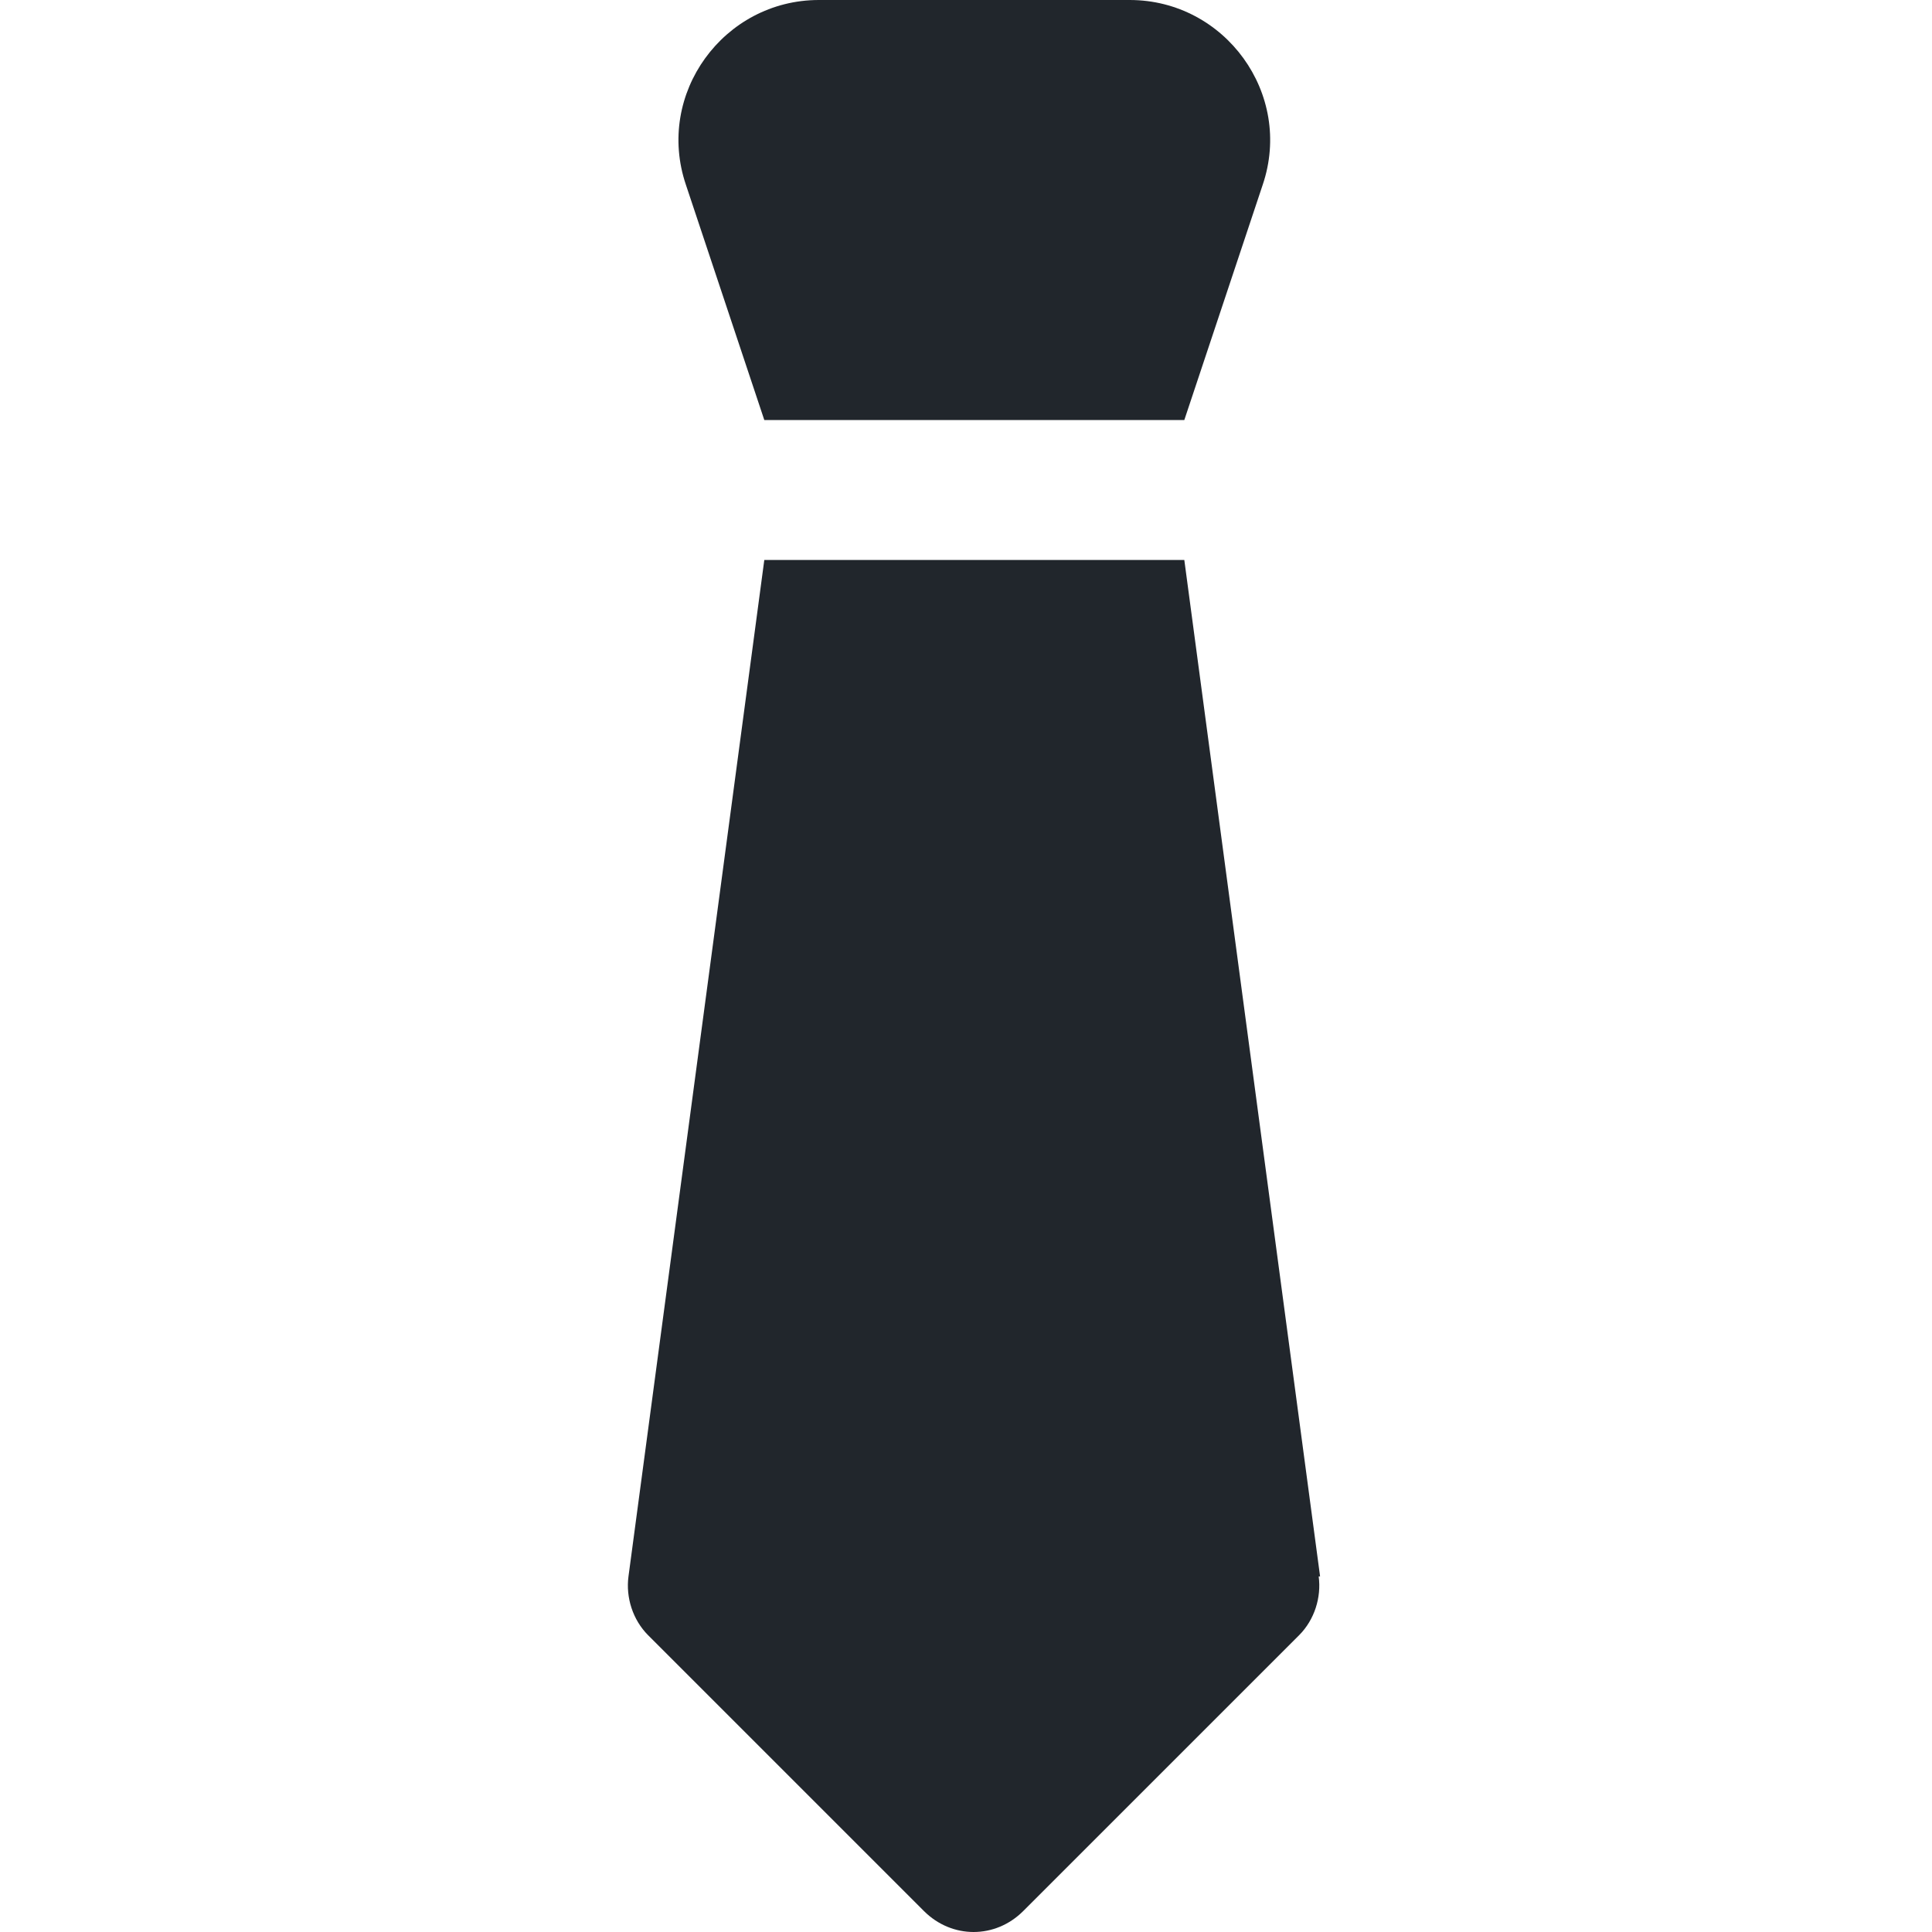
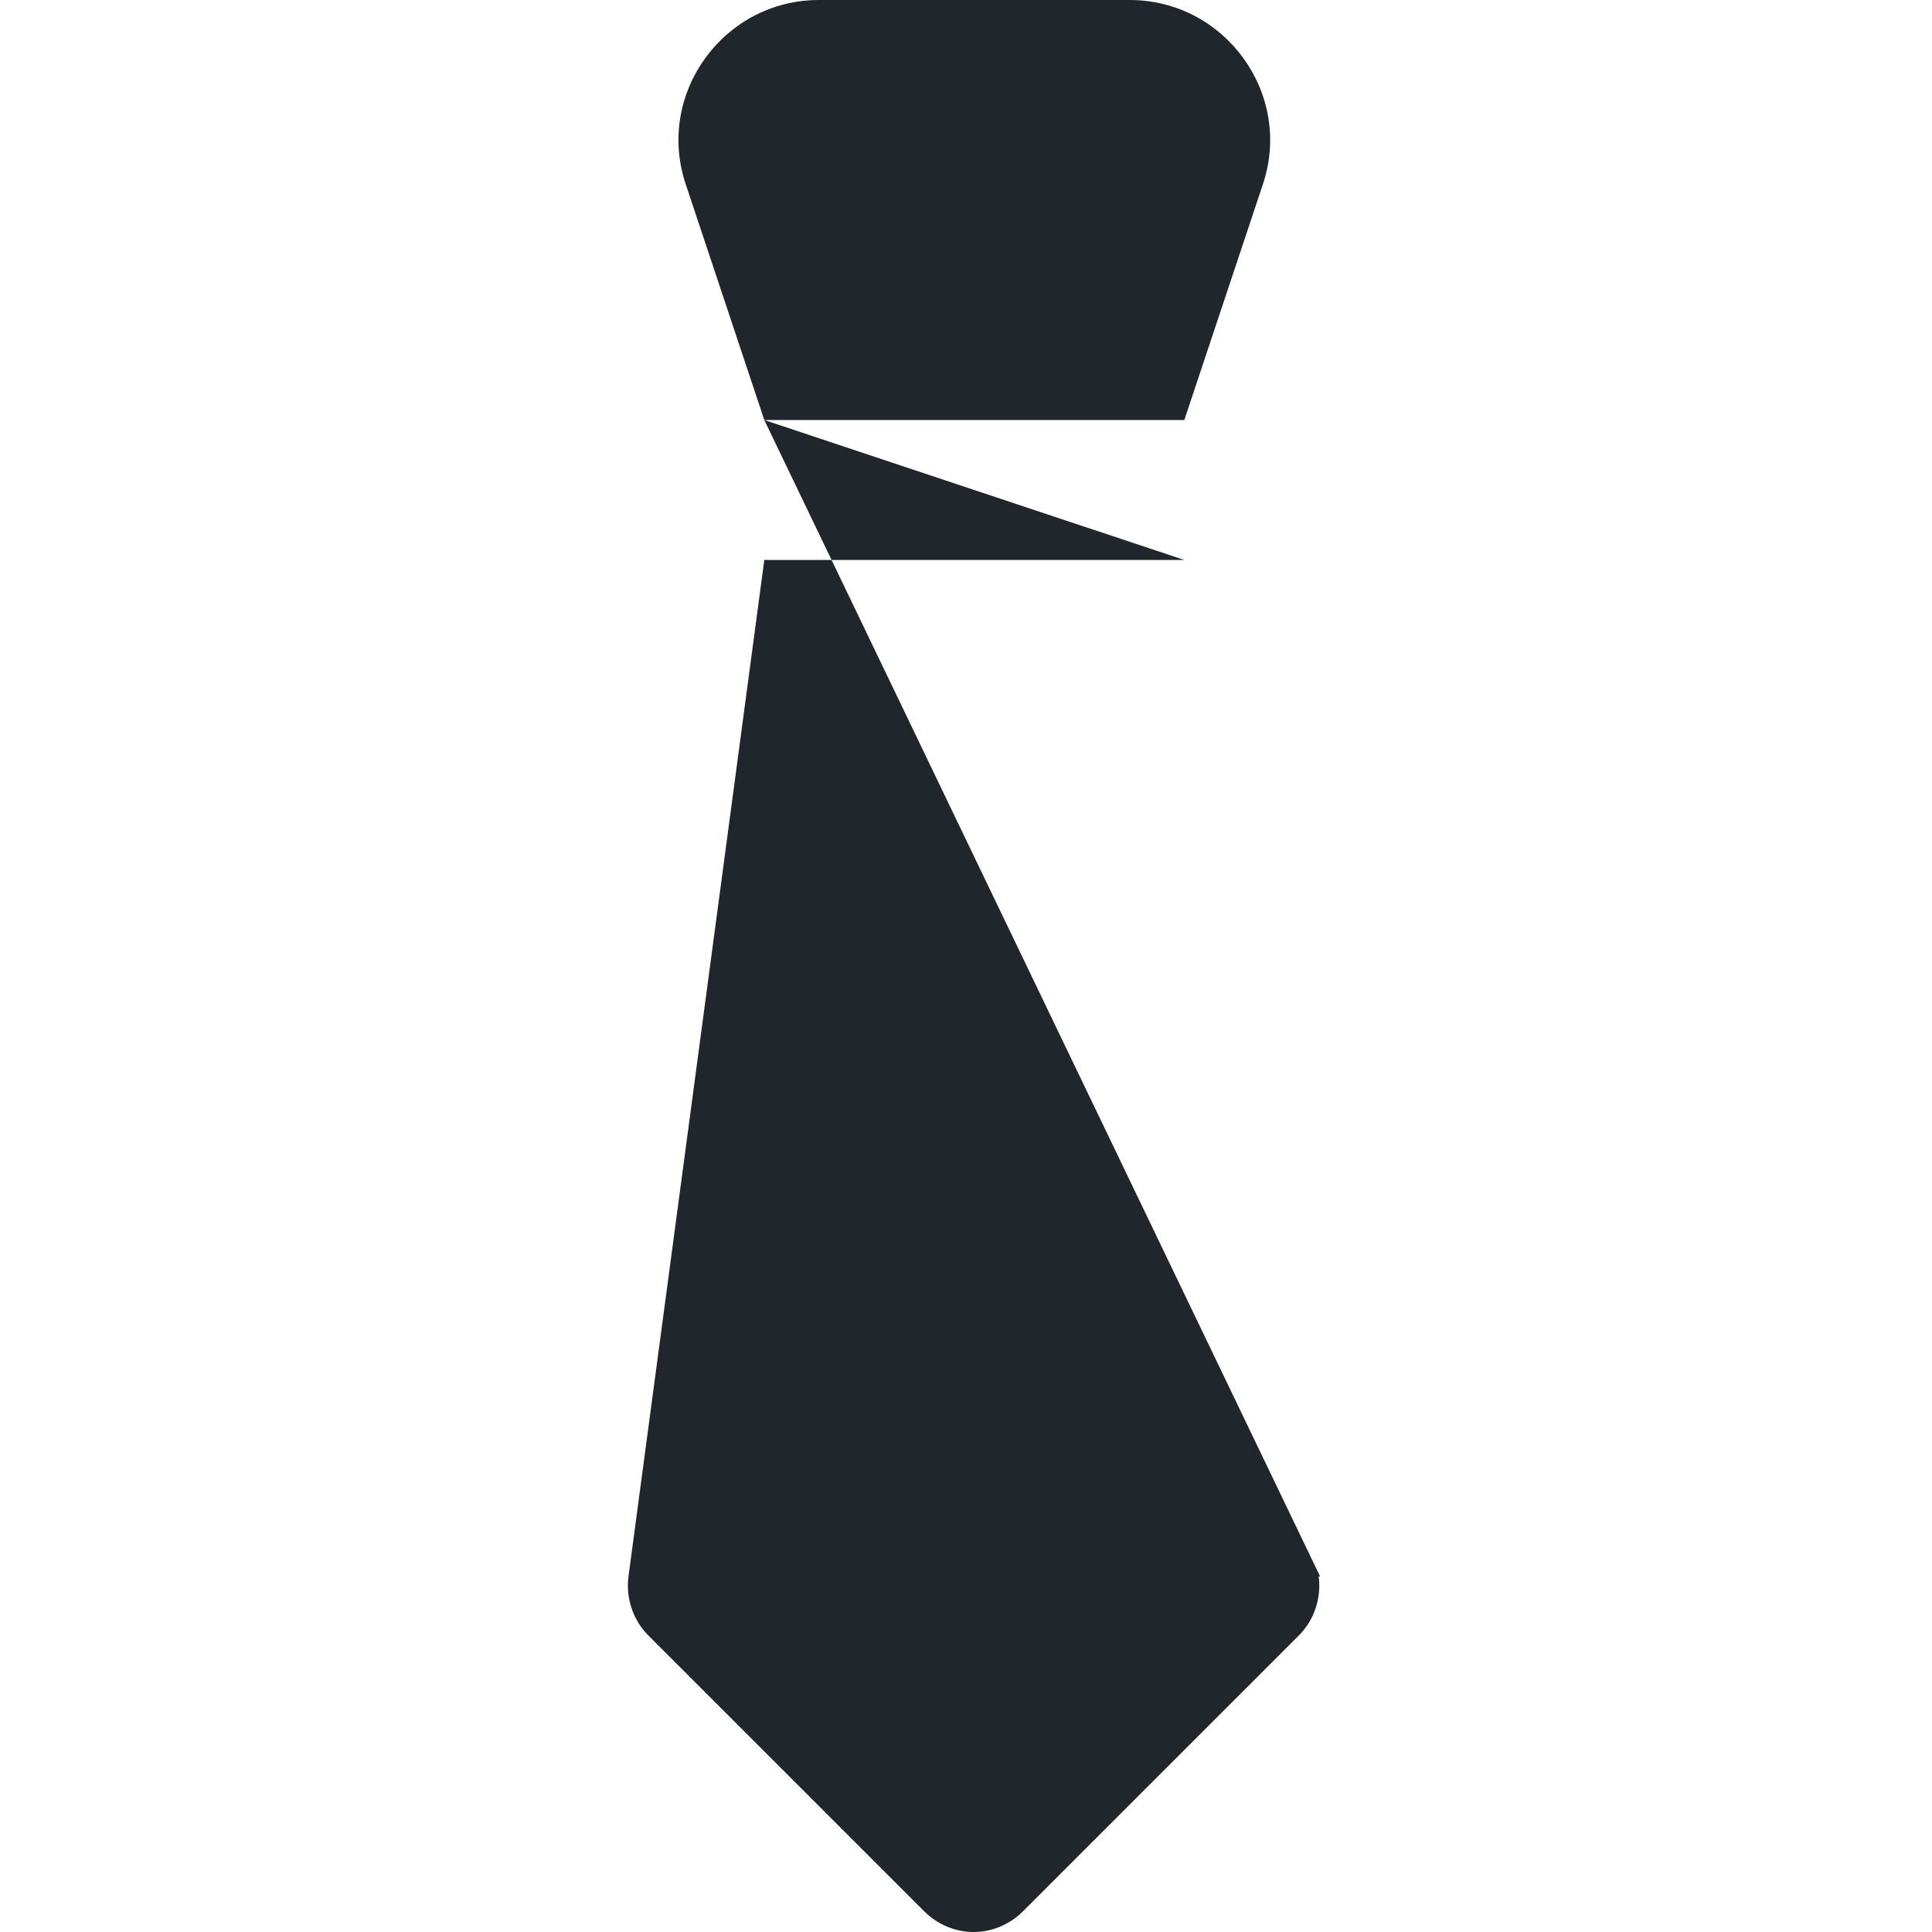
<svg xmlns="http://www.w3.org/2000/svg" width="40" height="40" viewBox="0 0 40 40" fill="none">
-   <path fill-rule="evenodd" clip-rule="evenodd" d="M15.824 8.696H24.52L26.143 3.826C26.781 1.942 25.36 0 23.389 0H16.954C14.983 0 13.563 1.942 14.201 3.826L15.824 8.696ZM27.331 32.638L24.52 11.594H15.824L13.012 32.638C12.954 33.072 13.1 33.536 13.418 33.855L19.128 39.565C19.708 40.145 20.607 40.145 21.186 39.565L26.897 33.855C27.215 33.536 27.36 33.072 27.302 32.638H27.331Z" fill="#21262C" />
+   <path fill-rule="evenodd" clip-rule="evenodd" d="M15.824 8.696H24.52L26.143 3.826C26.781 1.942 25.36 0 23.389 0H16.954C14.983 0 13.563 1.942 14.201 3.826L15.824 8.696ZL24.52 11.594H15.824L13.012 32.638C12.954 33.072 13.1 33.536 13.418 33.855L19.128 39.565C19.708 40.145 20.607 40.145 21.186 39.565L26.897 33.855C27.215 33.536 27.36 33.072 27.302 32.638H27.331Z" fill="#21262C" />
</svg>